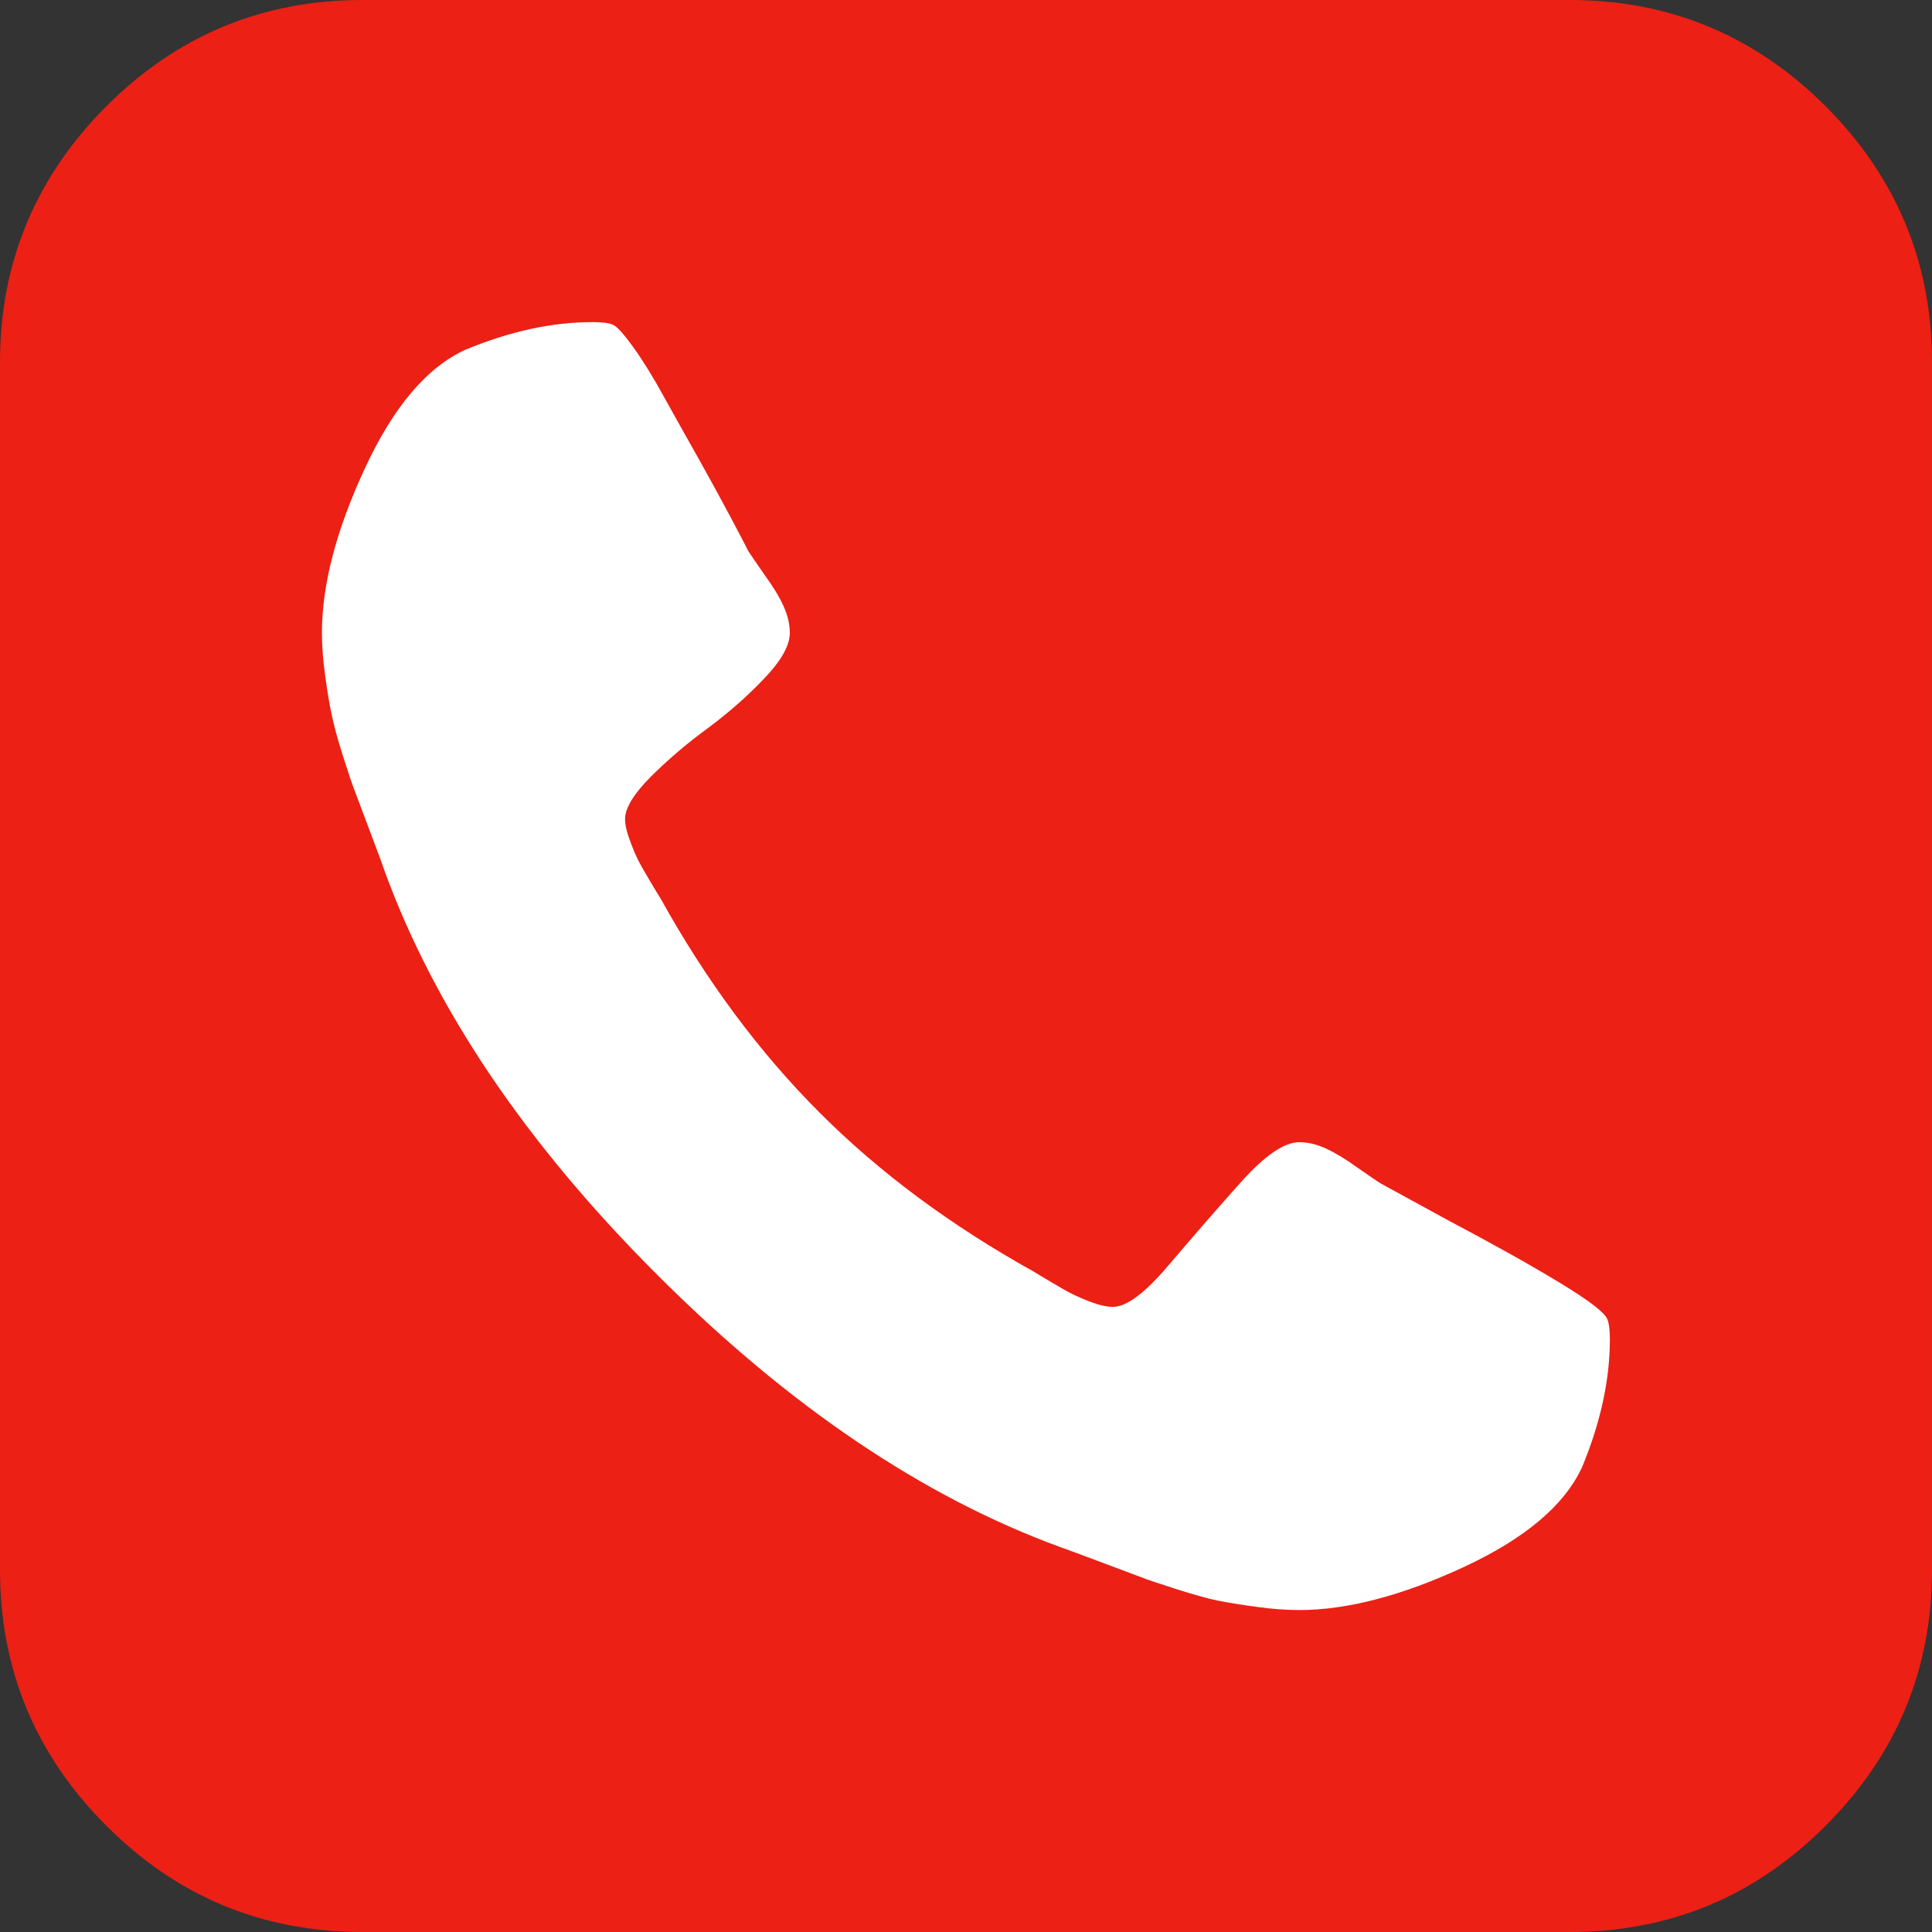
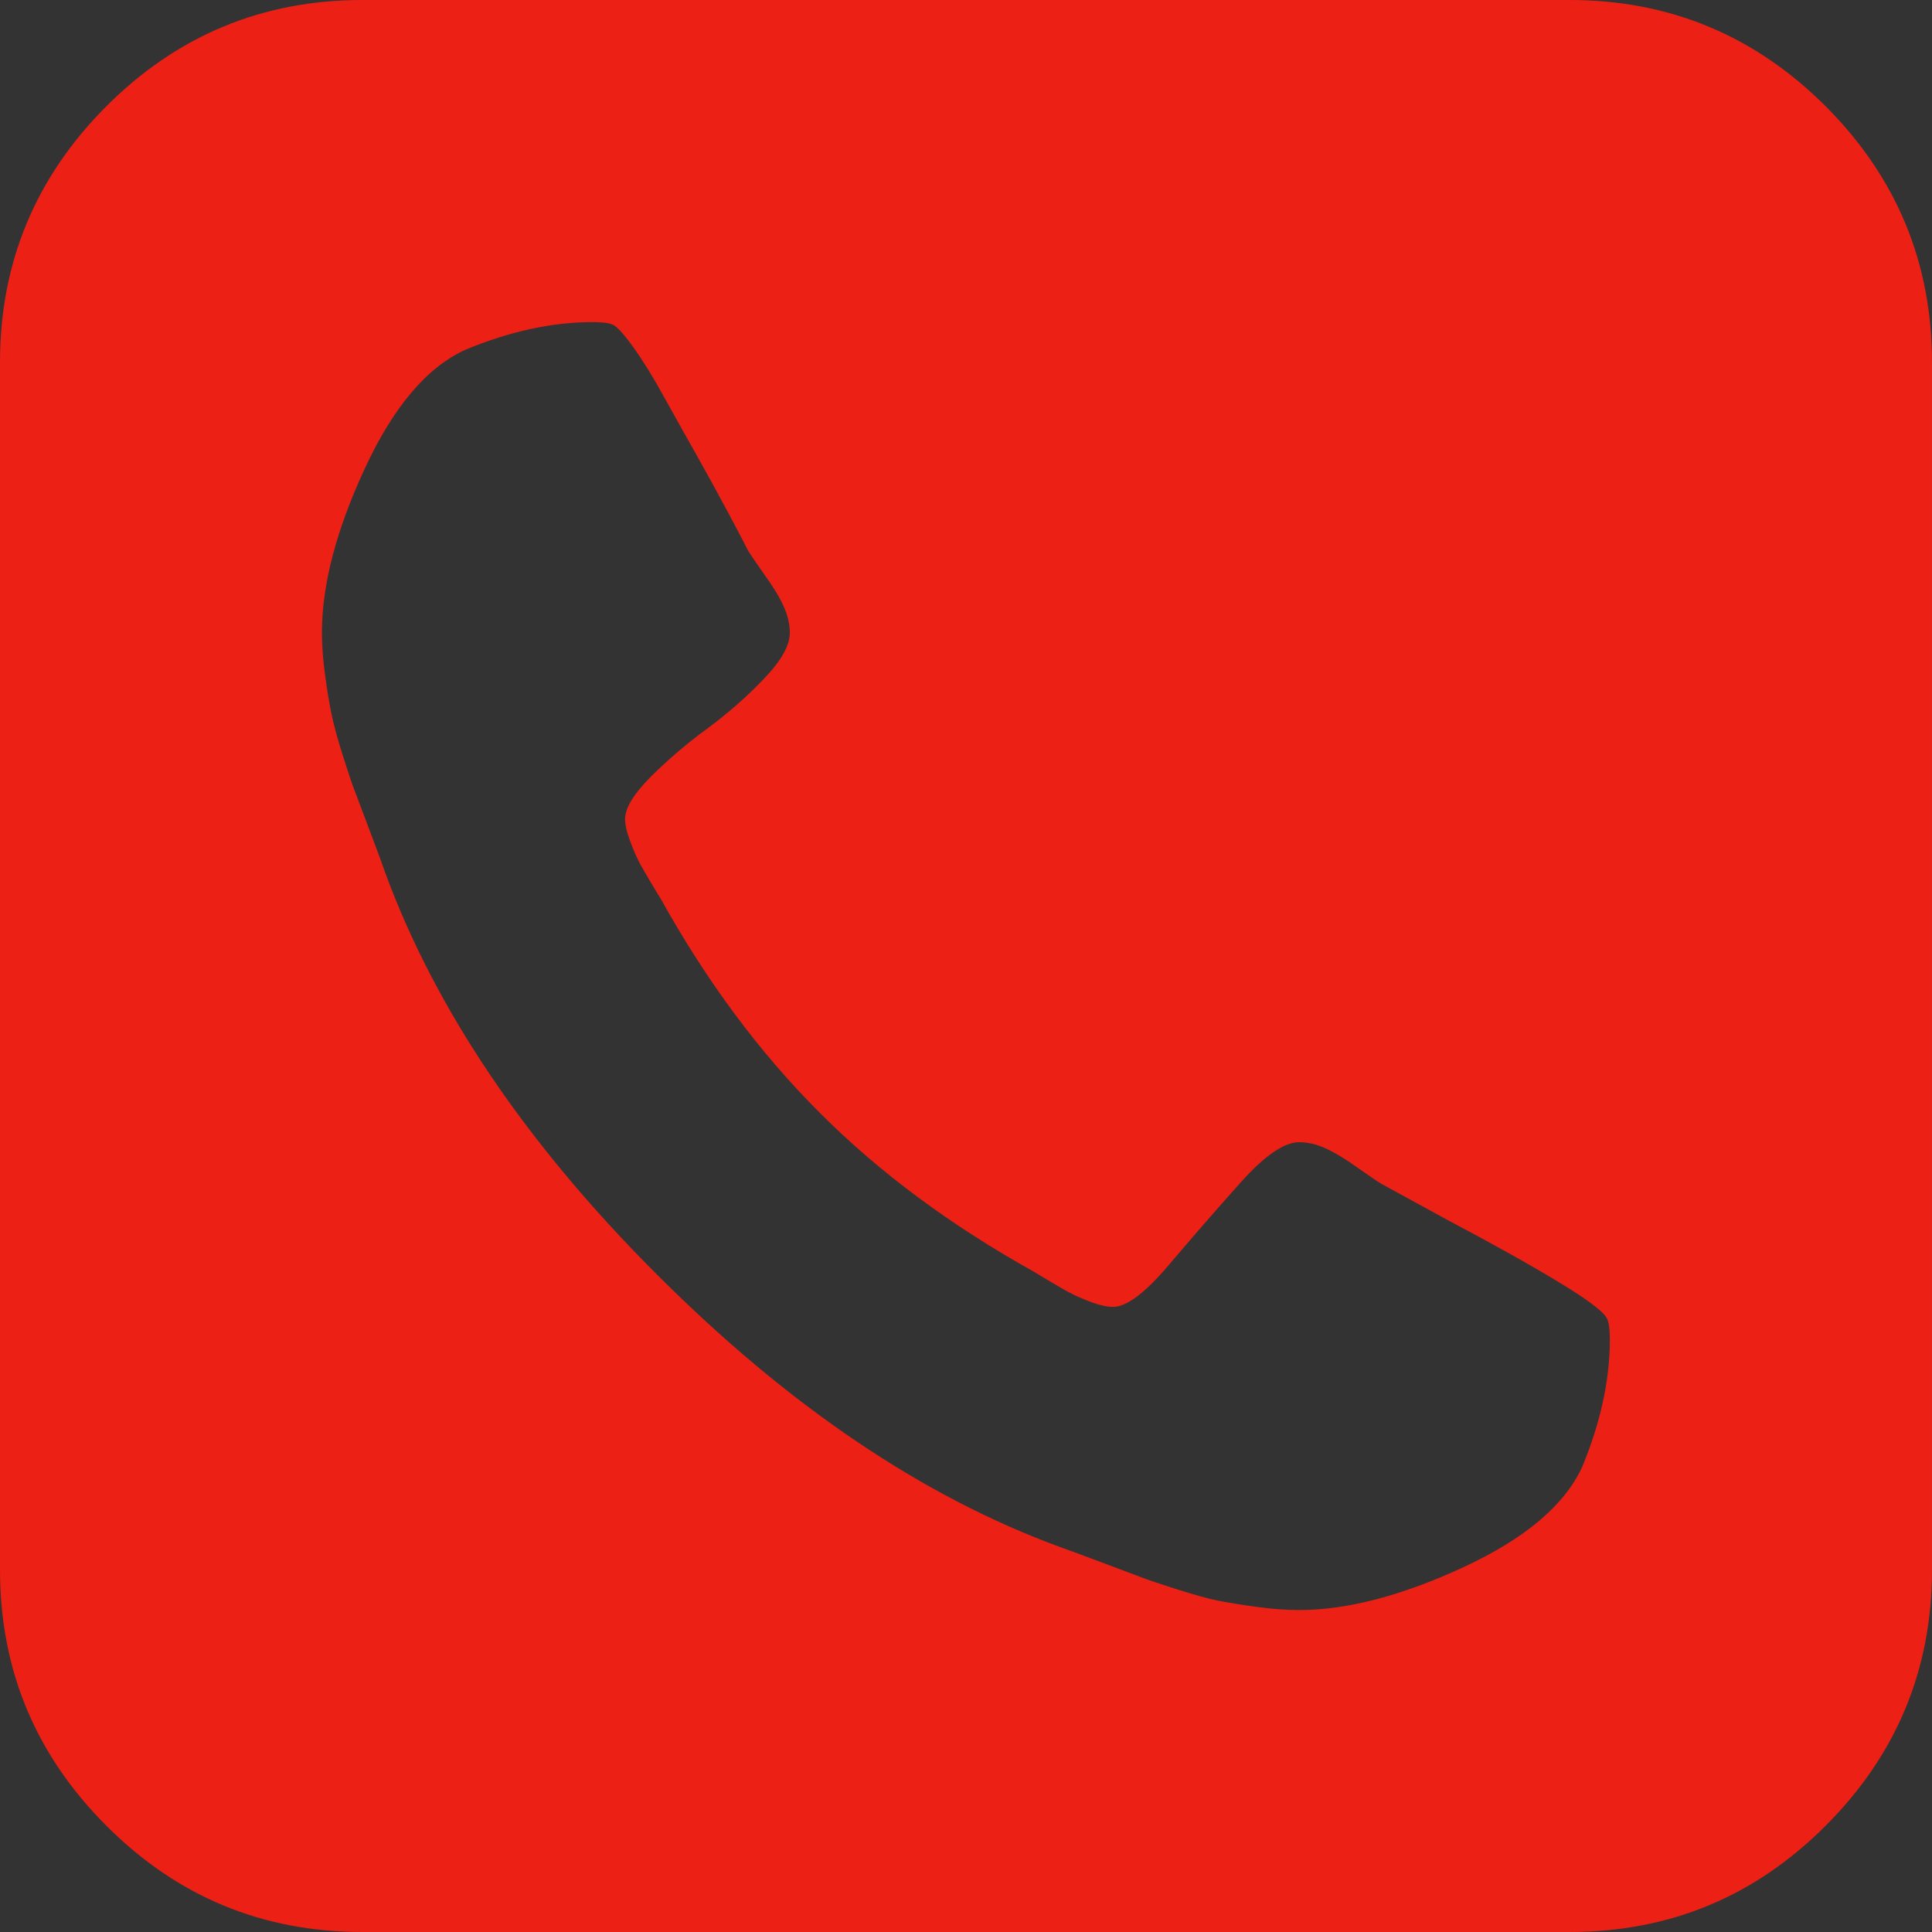
<svg xmlns="http://www.w3.org/2000/svg" version="1.1" width="228.852" height="228.852">
  <rect width="100%" height="100%" fill="#333333" stroke="none" />
-   <path id="dp_path001" transform="matrix(1,0,0,1,19.307,22.609)" fill="white" fill-rule="evenodd" stroke="none" stroke-width="0" d="M 0,0 L 190.237,0 L 190.237,183.632 L 0,183.632 Z " />
  <path id="dp_path002" fill="#ec2015" fill-rule="evenodd" stroke="none" stroke-width="0" d="M 190.693,158.677 C 190.693,157.588 190.604,156.787 190.404,156.297 C 190.117,155.493 188.204,154.028 184.665,151.889 C 181.151,149.755 176.743,147.307 171.493,144.527 L 163.595,140.209 C 163.081,139.899 162.147,139.253 160.747,138.275 C 159.367,137.273 158.121,136.539 157.032,136.029 C 155.943,135.539 154.893,135.295 153.893,135.295 C 152.115,135.295 149.779,136.895 146.909,140.123 C 144.016,143.347 141.192,146.617 138.408,149.889 C 135.629,153.159 133.449,154.804 131.845,154.804 C 131.156,154.804 130.332,154.628 129.397,154.293 C 128.441,153.939 127.687,153.604 127.087,153.315 C 126.483,153.024 125.637,152.535 124.548,151.889 C 123.459,151.245 122.768,150.824 122.479,150.645 C 112.647,145.172 104.169,138.899 97.071,131.78 C 89.973,124.683 83.68,116.225 78.227,106.393 C 78.027,106.083 77.603,105.393 76.957,104.3 C 76.313,103.211 75.823,102.365 75.533,101.765 C 75.247,101.165 74.913,100.407 74.579,99.451 C 74.223,98.516 74.044,97.692 74.044,97.003 C 74.044,95.712 75.068,94.043 77.092,91.999 C 79.141,89.973 81.365,88.06 83.811,86.28 C 86.235,84.476 88.484,82.521 90.508,80.385 C 92.557,78.248 93.557,76.448 93.557,74.955 C 93.557,73.953 93.312,72.909 92.823,71.819 C 92.332,70.729 91.577,69.481 90.573,68.105 C 89.597,66.701 88.949,65.767 88.639,65.277 C 88.349,64.677 87.593,63.252 86.415,61.028 C 85.215,58.779 83.989,56.533 82.7,54.239 C 81.411,51.949 80.072,49.591 78.737,47.165 C 77.403,44.717 76.157,42.717 75.023,41.137 C 73.868,39.533 73.064,38.644 72.553,38.444 C 72.064,38.244 71.264,38.155 70.175,38.155 C 65.411,38.155 60.383,39.244 55.132,41.427 C 50.549,43.517 46.589,48.211 43.207,55.508 C 39.823,62.808 38.133,69.281 38.133,74.955 C 38.133,76.533 38.268,78.227 38.513,80.007 C 38.757,81.807 39.003,83.321 39.268,84.565 C 39.513,85.791 39.957,87.435 40.603,89.484 C 41.248,91.508 41.737,92.977 42.092,93.867 C 42.427,94.757 43.052,96.403 43.941,98.785 C 44.852,101.165 45.387,102.655 45.587,103.255 C 51.549,119.54 62.297,135.471 77.848,151 C 93.401,166.555 109.308,177.299 125.593,183.261 C 126.196,183.461 127.687,184.02 130.065,184.911 C 132.445,185.8 134.095,186.42 134.984,186.755 C 135.873,187.111 137.343,187.6 139.367,188.245 C 141.412,188.889 143.057,189.359 144.281,189.604 C 145.531,189.849 147.041,190.093 148.844,190.339 C 150.624,190.584 152.315,190.715 153.893,190.715 C 159.567,190.715 166.04,189.024 173.34,185.644 C 180.637,182.261 185.335,178.303 187.424,173.74 C 189.604,168.465 190.693,163.436 190.693,158.677 Z M 228.851,42.917 L 228.851,185.955 C 228.851,197.767 224.647,207.869 216.26,216.256 C 207.869,224.668 197.747,228.851 185.935,228.851 L 42.917,228.851 C 31.08,228.851 20.979,224.668 12.592,216.256 C 4.204,207.869 0,197.767 0,185.955 L 0,42.917 C 0,31.101 4.204,21.003 12.592,12.592 C 20.979,4.204 31.08,0 42.917,0 L 185.935,0 C 197.747,0 207.869,4.204 216.26,12.592 C 224.647,21.003 228.851,31.101 228.851,42.917 Z " />
</svg>